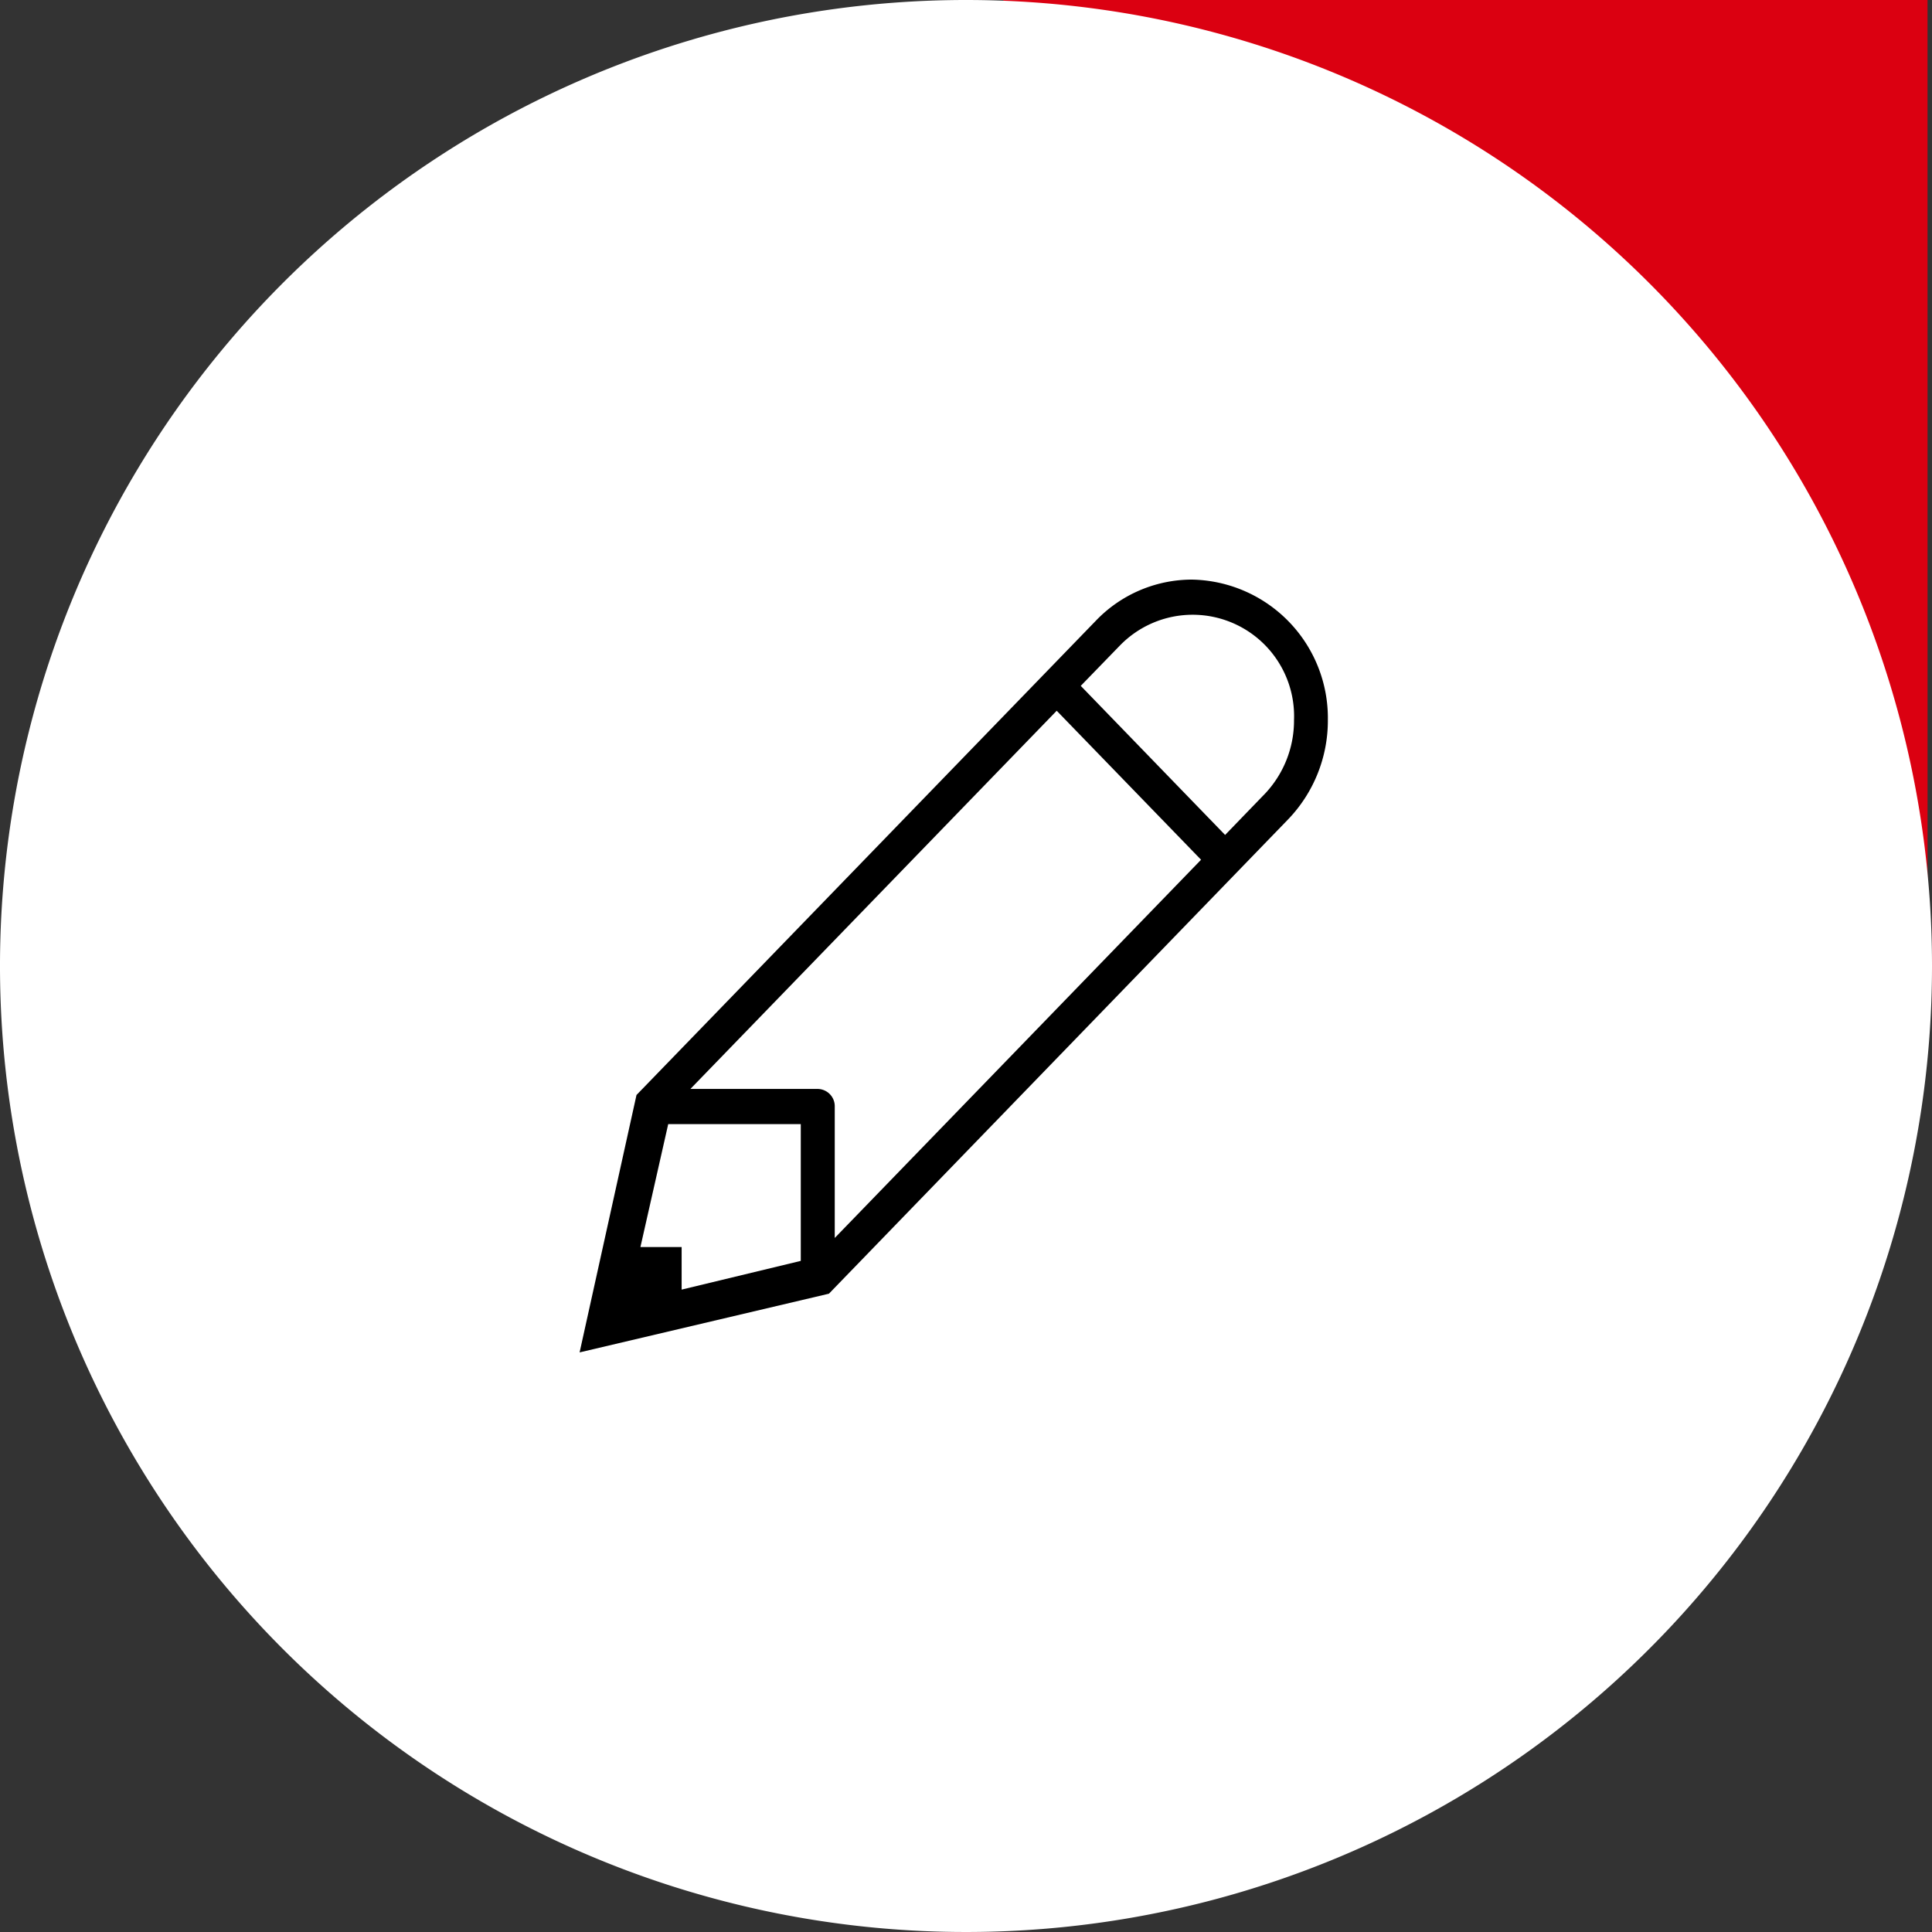
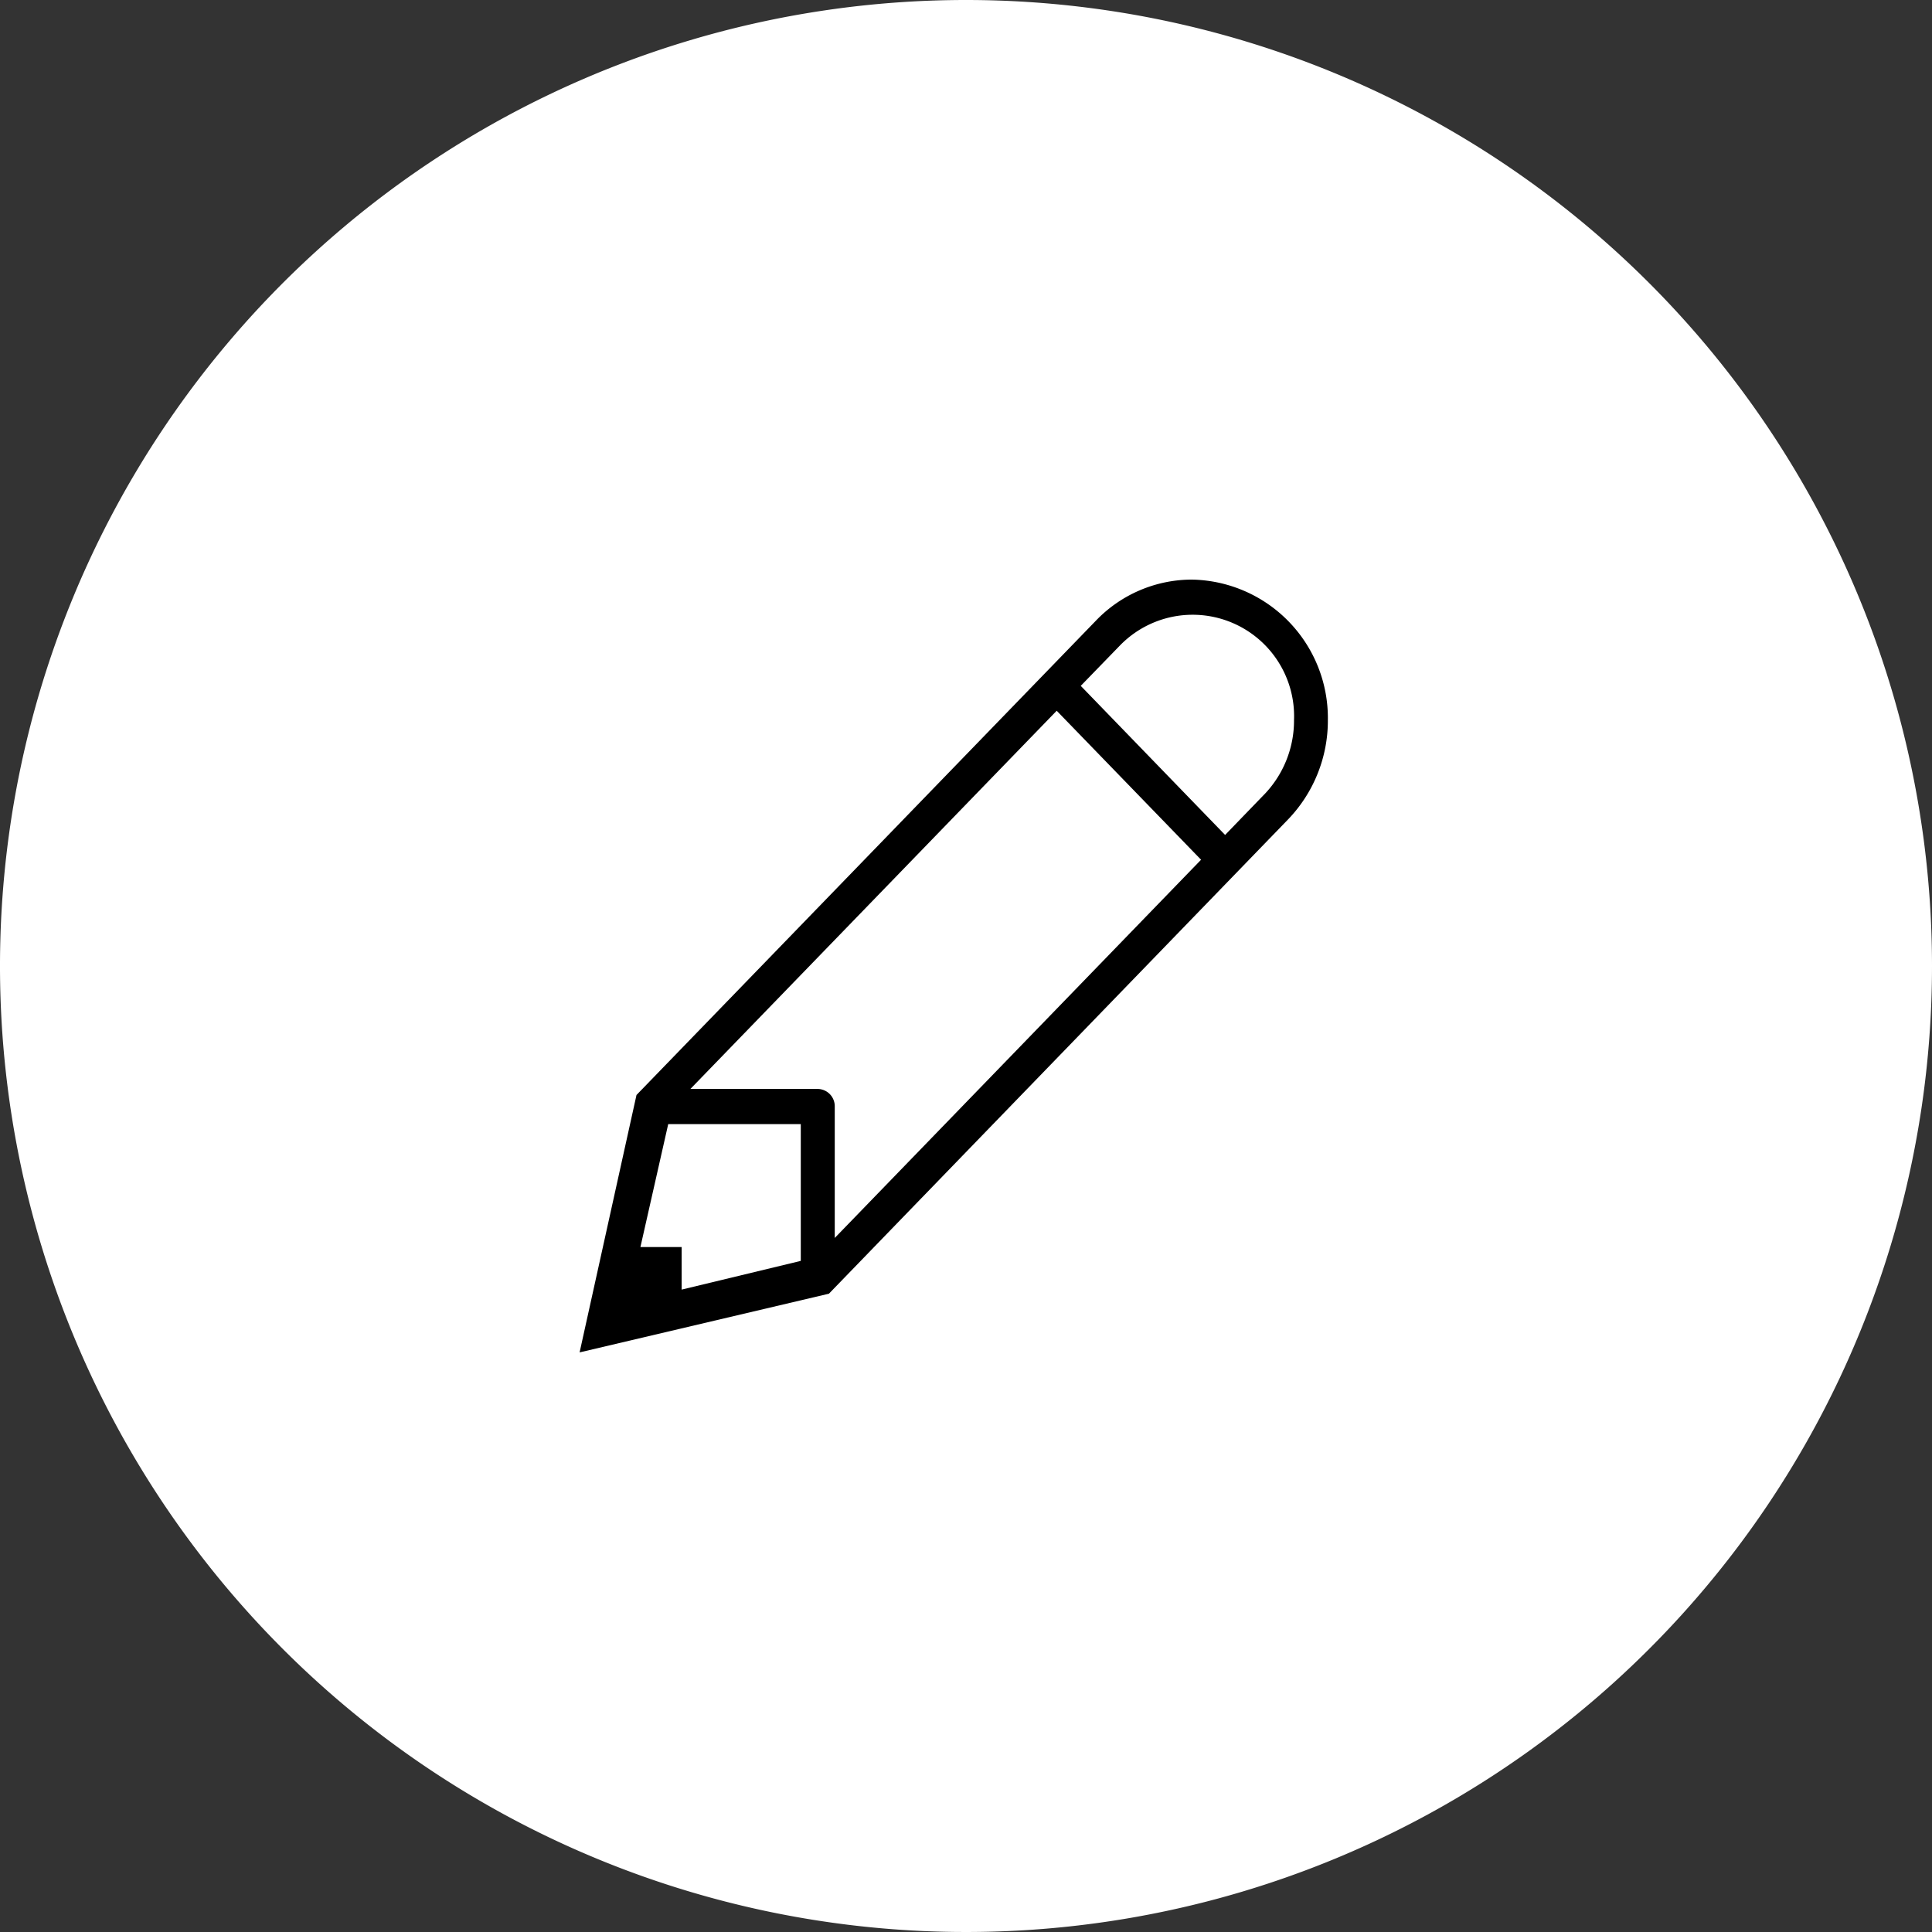
<svg xmlns="http://www.w3.org/2000/svg" width="60" height="60" viewBox="0 0 60 60">
  <rect x="0" y="0" width="60" height="60" fill="#333333" stroke="none" />
  <g data-name="Grupo 329">
    <g data-name="Grupo 263">
-       <path data-name="Trazado 228" d="M307.259 0h-28.7v.191c16.748.952 27.091 12.73 28.447 28.4a.83.83 0 0 1 0 .127h.254z" transform="translate(-247.398)" style="fill:#db0011" />
      <path data-name="Trazado 229" d="M60 30A30 30 0 1 1 30 0a30 30 0 0 1 30 30" style="fill:#fff" />
    </g>
    <path data-name="Trazado 338" d="M19.017 0a4.134 4.134 0 0 0-2.987 1.28L1.767 16.006 0 24l7.743-1.823L22 7.45a4.426 4.426 0 0 0 1.238-3.086A4.3 4.3 0 0 0 19.017 0M6.869 21.158l-3.7.892v-1.322h-1.28l.863-3.817h4.117zm1.055-.712v-4.083a.537.537 0 0 0-.528-.545H3.441L14.817 4.073 19.3 8.7zM21.257 6.678l-1.21 1.252-4.483-4.63 1.213-1.25a3.15 3.15 0 0 1 5.41 2.314 3.313 3.313 0 0 1-.929 2.314" transform="translate(18 18)" style="fill-rule:evenodd" />
  </g>
</svg>